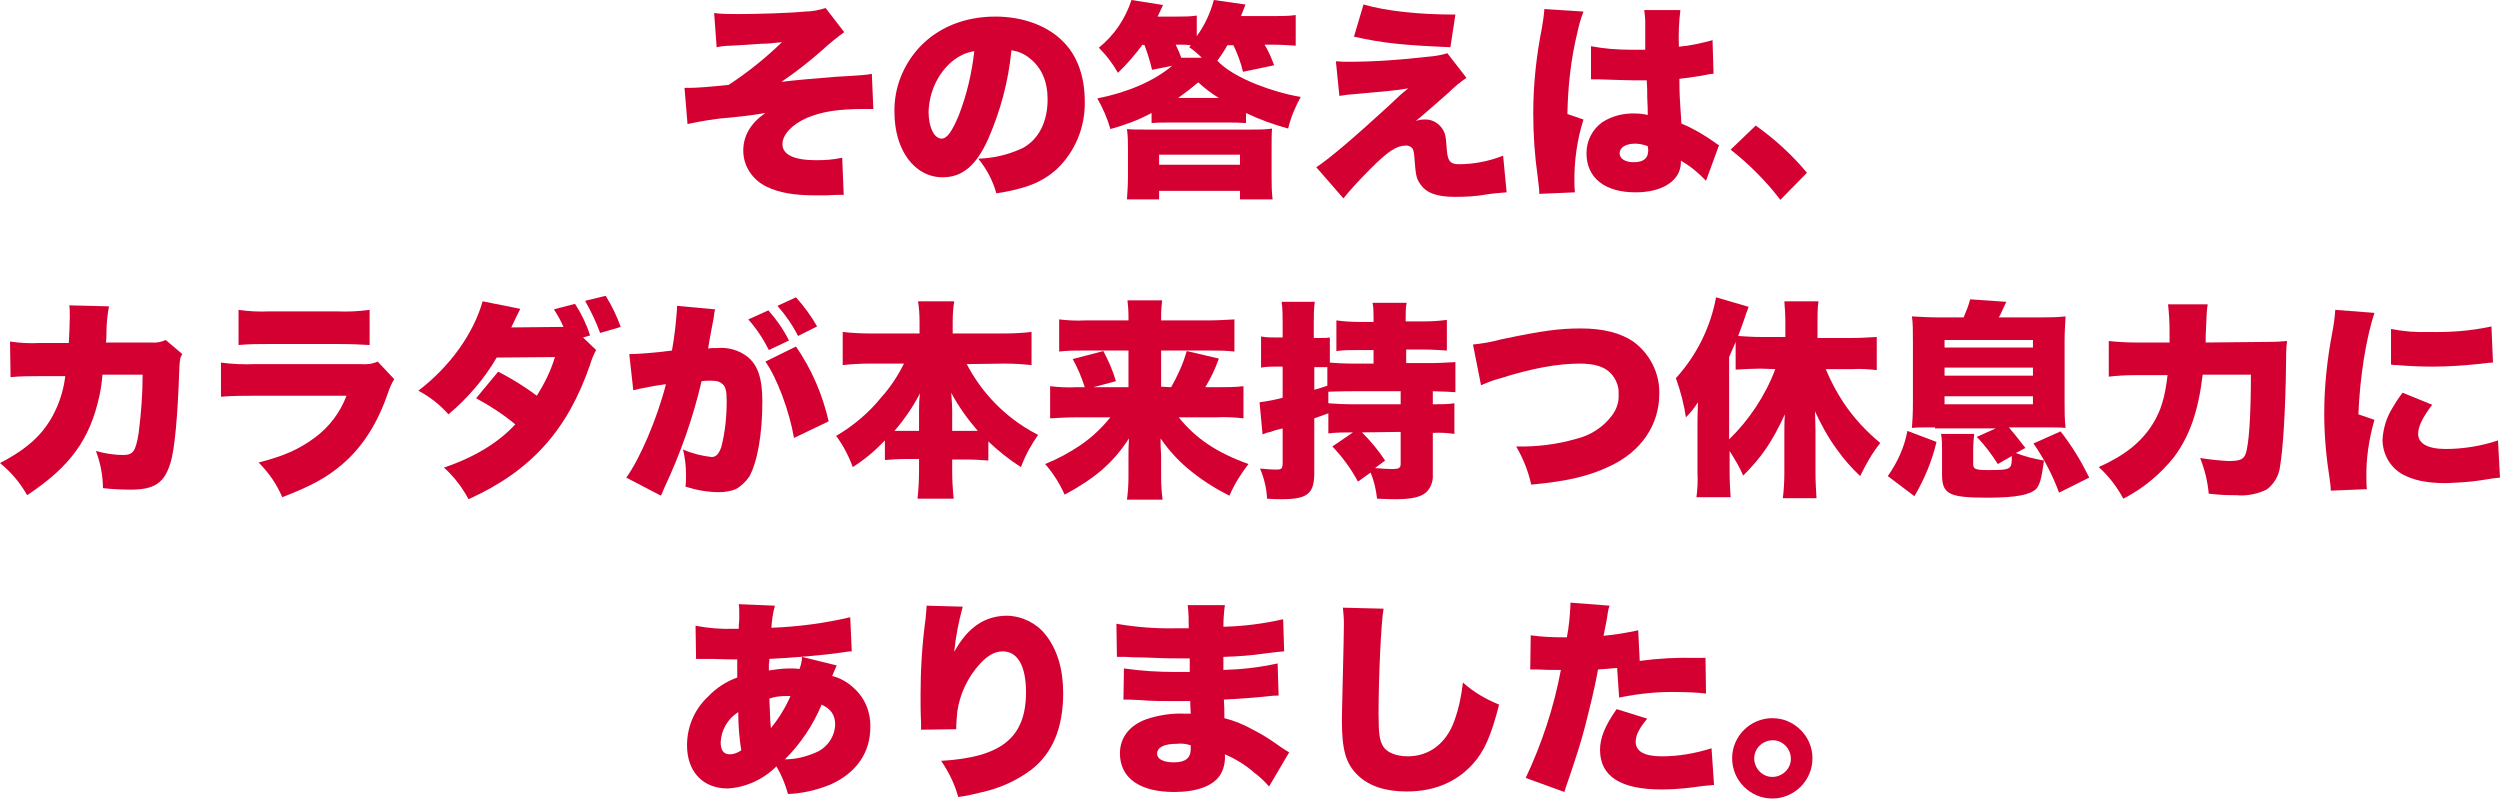
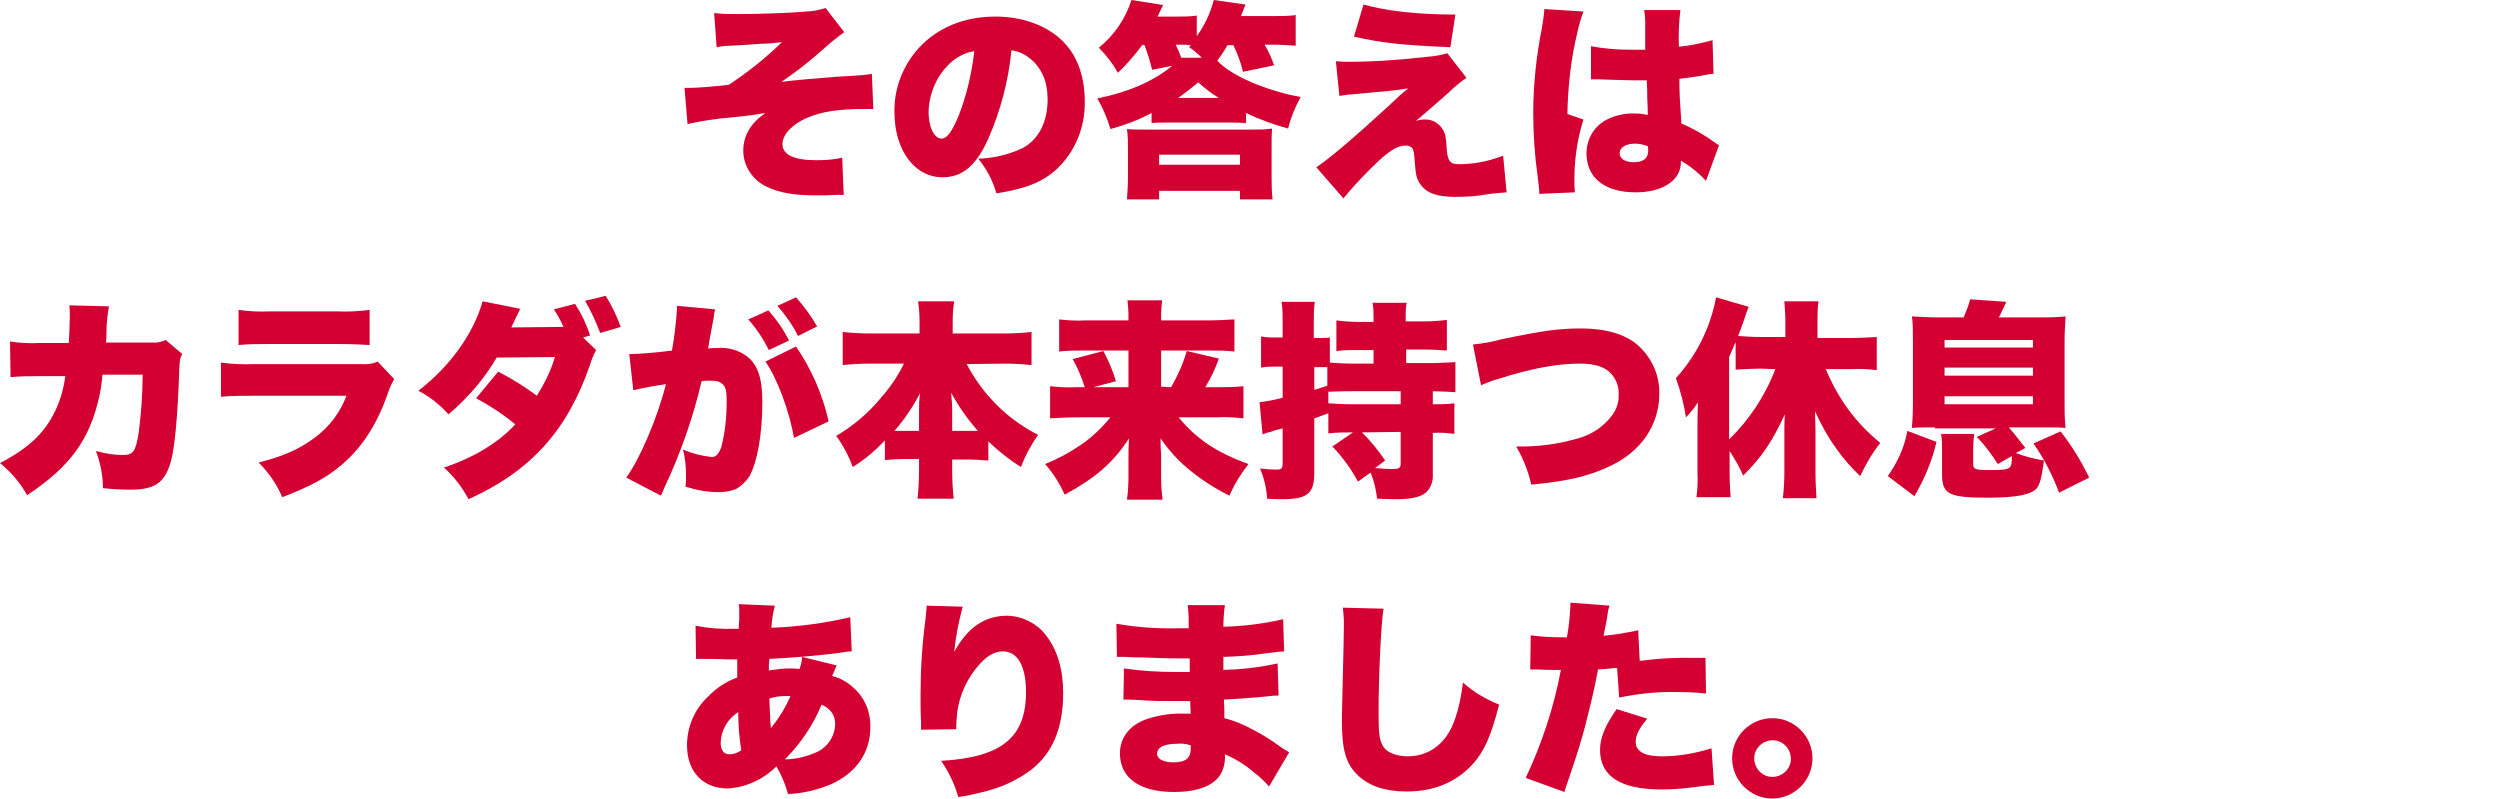
<svg xmlns="http://www.w3.org/2000/svg" version="1.1" id="レイヤー_1" x="0px" y="0px" width="497.8px" height="159px" viewBox="0 0 497.8 159" style="enable-background:new 0 0 497.8 159;" xml:space="preserve">
  <style type="text/css">
	.st0{fill:#D40032;}
</style>
  <title>アセット 2</title>
  <g id="レイヤー_2_1_">
    <g id="文字">
      <path class="st0" d="M142.2,2.6c1.6,0.2,3.2,0.2,4.9,0.2c3.6,0,10.3-0.2,13.2-0.5c1.4,0,2.8-0.3,4.1-0.7l3.7,4.8    c-1.5,1.1-3,2.3-4.4,3.6c-2.6,2.3-5.3,4.4-8.1,6.3c2.3-0.3,6.8-0.7,10.7-1c5.4-0.3,6.4-0.4,7.3-0.6l0.3,7c-0.8,0-1,0-1.7,0    c-5.3,0-8.5,0.5-11.6,1.8c-2.9,1.3-4.8,3.3-4.8,5.2c0,2.1,2.3,3.2,6.7,3.2c1.8,0,3.5-0.1,5.2-0.5l0.3,7.4c-0.3,0-0.7,0-1,0    c-0.5,0-0.5,0-2.5,0.1c-0.7,0-1.4,0-2.1,0c-4.2,0-7.2-0.5-9.7-1.7c-2.8-1.3-4.7-4.1-4.7-7.2c0-3,1.5-5.5,4.4-7.5    c-1.2,0.2-2.8,0.5-6.9,0.9c-2.9,0.2-5.8,0.7-8.6,1.3l-0.6-7.2c0.5,0,0.8,0,1,0c1.3,0,4.1-0.2,7.8-0.6c3.8-2.5,7.3-5.3,10.6-8.5    c-2.3,0.2-2.5,0.3-3.6,0.3c-0.4,0-0.4,0-3.2,0.2l-3.3,0.2c-1,0-1.9,0.1-2.9,0.3L142.2,2.6z" />
      <path class="st0" d="M196.8,27.6c-2.4,5.4-5.2,7.7-9.1,7.7c-5.6,0-9.6-5.4-9.6-13c-0.1-4.7,1.7-9.3,4.9-12.8c3.7-4,9-6.2,15.2-6.2    c5.6,0,10.6,1.9,13.7,5.2c2.7,2.8,4.1,6.9,4.1,11.7c0.1,5.1-1.9,10-5.6,13.5c-2.9,2.6-6.2,3.9-12,4.8c-0.7-2.5-1.9-4.8-3.6-6.9    c3.1-0.1,6-0.8,8.8-2.1c3.2-1.7,5-5.2,5-9.7c0-3.6-1.2-6.4-3.7-8.3c-1-0.8-2.2-1.3-3.5-1.5C200.8,16.2,199.2,22.1,196.8,27.6z     M189.5,12.3c-2.9,2.5-4.5,6.2-4.6,10c0,3,1.1,5.3,2.6,5.3c1.1,0,2.1-1.5,3.4-4.6c1.6-4.1,2.6-8.4,3.1-12.8    C192.4,10.4,190.8,11.2,189.5,12.3z" />
      <path class="st0" d="M227.5,8.9c-1.5,2-3.1,3.9-4.9,5.6c-1-1.8-2.3-3.5-3.8-5c3.1-2.5,5.3-5.8,6.5-9.5l6.3,1    c-0.1,0.1-0.4,0.9-1.1,2.3h4c1.3,0,2.5,0,3.8-0.2v4.1c1.6-2.2,2.7-4.6,3.4-7.2l6.3,0.9l-0.9,2.3h6.7c1.4,0,2.8,0,4.2-0.2v6.1    c-1.4-0.1-2.8-0.2-4.2-0.2h-2c0.8,1.3,1.4,2.7,1.9,4.1l-6.2,1.3c-0.4-1.8-1.1-3.6-1.9-5.3h-1.2c-0.6,1.1-1.3,2.1-2,3.1    c1.6,1.7,4.3,3.3,7.8,4.7c2.8,1.1,5.8,2,8.8,2.5c-1.1,2-2,4.1-2.5,6.3c-2.9-0.8-5.7-1.8-8.4-3.1v2c-1.5-0.1-2.3-0.1-3.5-0.1h-11.7    c-1.2,0-2.4,0-3.6,0.1v-2c-2.6,1.4-5.3,2.4-8.2,3.2c-0.6-2.1-1.5-4.2-2.6-6.1c6-1.2,11.2-3.4,14.9-6.5l-4,0.8    c-0.4-1.7-0.9-3.3-1.5-4.9L227.5,8.9z M230.8,39.7h-6.4c0.1-1.3,0.2-3,0.2-4.7v-5.2c0-1.4,0-2.7-0.2-4.1c1.1,0.1,2,0.1,3.8,0.1    h21.2c1.3,0,2.6,0,3.9-0.2c-0.1,0.9-0.1,2-0.1,4.1V35c0,1.6,0,3.1,0.2,4.7h-6.5V38h-16.1L230.8,39.7L230.8,39.7z M230.8,32.8h16.1    v-2h-16.1V32.8z M234.1,8.9c0.4,0.8,0.8,1.7,1.1,2.6h4.1c-0.8-0.8-1.6-1.5-2.5-2.1l0.3-0.4c-0.8-0.1-1.2-0.1-1.7-0.1H234.1z     M242.7,19.5c-1.5-0.9-2.8-1.9-4.1-3.1c-1.3,1.1-2.6,2.1-4,3.1H242.7z" />
      <path class="st0" d="M266,12.2c1.2,0.1,1.6,0.1,2.5,0.1c5.3,0,10.5-0.4,15.8-1c1.3-0.1,2.6-0.3,3.9-0.7l3.8,4.9    c-1.2,0.8-2.4,1.8-3.5,2.9c-1.7,1.5-5.7,5-6.6,5.7c0.5-0.2,1.1-0.3,1.7-0.3c1.4-0.1,2.7,0.6,3.5,1.7c0.7,1,0.8,1.5,1,4.5    c0.2,2.1,0.7,2.7,2.4,2.7c3,0,6-0.6,8.8-1.7l0.7,7.3c-1.3,0.1-2.6,0.2-3.9,0.4c-2.1,0.4-4.2,0.5-6.4,0.5c-3.7,0-5.8-0.8-7-2.7    c-0.7-1-0.8-1.9-1-4.3c-0.1-1.6-0.2-2.3-0.5-2.7c-0.4-0.4-0.9-0.6-1.4-0.5c-1.7,0-3.5,1.2-6.8,4.5c-1.9,1.9-3.8,3.9-5.5,6    l-5.4-6.2c2.6-1.7,7.3-5.7,14.4-12.2c1.9-1.8,2.4-2.3,3.9-3.5c-2.3,0.4-4.6,0.6-10.2,1.1c-1.5,0.1-2.4,0.2-3.5,0.4L266,12.2z     M271.5,0.9c4.6,1.3,10.8,2,18.3,2l-1,6.5c-9.4-0.4-13.4-0.8-19.2-2.1L271.5,0.9z" />
      <path class="st0" d="M315.3,2.3c-0.5,1.3-0.9,2.7-1.2,4.1c-1.3,5.3-1.9,10.8-2,16.3l3.2,1.1c-1.3,4.1-1.9,8.5-1.8,12.8    c0,0.2,0,0.8,0.1,1.7l-7.1,0.3c0-0.8,0-0.8-0.3-3.3c-0.6-4.2-0.9-8.4-0.9-12.7c0-5.7,0.6-11.4,1.7-16.9c0.2-1.2,0.4-2.4,0.5-3.7    V1.8L315.3,2.3z M316.8,9.2c2.6,0.5,5.2,0.7,7.8,0.7c0.9,0,1.6,0,3,0V4.4c0-0.8-0.1-1.6-0.2-2.4h7.2c-0.3,2.4-0.4,4.9-0.3,7.3    c2.3-0.2,4.5-0.7,6.7-1.3l0.2,6.7c-0.5,0-1,0.1-1.5,0.2c-1.3,0.3-3.2,0.5-5.3,0.8c0,3.3,0.1,4.1,0.4,8.9c2.4,1,4.6,2.3,6.7,3.8    c0.3,0.2,0.5,0.4,0.8,0.5l-2.6,7.1c-1.5-1.6-3.1-2.9-5-4v0.3c0,3.6-3.6,6-9,6c-6.2,0-9.8-2.9-9.8-7.8c0-2.5,1.2-4.8,3.2-6.2    c1.9-1.2,4.2-1.8,6.5-1.7c0.8,0,1.7,0.1,2.5,0.3c0-1.2,0-1.4-0.1-3.4c0-1.4,0-2-0.1-3.5c-1,0-1.5,0-2.4,0c-1.3,0-3.7-0.1-7.2-0.2    c-0.5,0-0.8,0-1,0h-0.5L316.8,9.2z M328.1,29.1c-0.8-0.3-1.7-0.5-2.5-0.5c-1.9,0-3.1,0.8-3.1,1.9s1.1,1.8,2.8,1.8    c2,0,2.9-0.8,2.9-2.4L328.1,29.1z" />
-       <path class="st0" d="M349.6,25c3.8,2.7,7.2,5.8,10.2,9.4l-5.3,5.4c-2.8-3.7-6.2-7.1-9.9-10L349.6,25z" />
      <path class="st0" d="M13.7,68.3c0.1-1.6,0.2-4.1,0.2-5.4c0-0.7,0-1.4-0.1-2.1l7.9,0.2c-0.3,1.7-0.5,3.4-0.5,5.1    c0,1.1,0,1.1-0.1,2.1h9.1c1,0.1,1.9-0.1,2.8-0.5l3.3,2.8c-0.5,0.8-0.5,1.2-0.6,3.1c-0.3,9-0.9,16-1.8,18.7    c-1.2,3.9-3.2,5.2-7.9,5.2c-1.8,0-3.7-0.1-5.5-0.3c0-2.5-0.5-5-1.4-7.4c1.8,0.5,3.6,0.8,5.4,0.8c2,0,2.5-0.7,3.1-4.3    c0.5-3.9,0.8-7.8,0.8-11.7h-8c-0.1,1.4-0.3,2.8-0.6,4.2C17.9,87.5,14,92.9,5.4,98.6C4,96.1,2.2,94,0,92.2    c5.6-2.9,8.8-5.9,10.9-10.2c1.1-2.2,1.8-4.7,2.1-7.1H7.8c-1.9,0-3.8,0-5.7,0.2L2,68c1.9,0.3,3.9,0.4,5.8,0.3H13.7z" />
      <path class="st0" d="M44,72.2c2.2,0.3,4.5,0.4,6.8,0.3h21c1.1,0.1,2.3,0,3.4-0.5l3.3,3.5c-0.5,0.8-0.9,1.7-1.2,2.6    c-2.1,6.2-5.1,10.9-9.2,14.4c-3.2,2.7-6.2,4.3-11.9,6.5c-1.1-2.6-2.7-4.9-4.7-6.9c5-1.3,8-2.6,11.1-4.9c2.9-2.1,5.1-5,6.4-8.4    H50.7c-2.2,0-4.5,0-6.7,0.2V72.2z M47.5,61.7c2,0.3,4.1,0.4,6.2,0.3H67c2.2,0.1,4.4,0,6.6-0.3v7c-1.6-0.1-3.6-0.2-6.5-0.2H53.6    c-2,0-4.1,0-6.1,0.2V61.7z" />
      <path class="st0" d="M118.7,69.7c-0.5,0.9-0.9,1.9-1.2,2.9c-4.5,13.1-11.8,21.2-24.2,26.8c-1.3-2.4-2.9-4.5-4.9-6.3    c6-2,10.9-5,14.2-8.6c-2.4-2-5-3.7-7.8-5.2l4.4-5.3c2.7,1.4,5.3,3,7.7,4.8c1.5-2.4,2.8-5,3.6-7.7l-11.6,0.1    c-2.5,4.3-5.8,8.1-9.6,11.3c-1.7-1.9-3.7-3.5-6-4.7c6.3-4.8,11-11.4,12.8-17.8l7.5,1.5c-0.4,0.8-1,2-1.8,3.7l9.7-0.1h0.7    c-0.5-1.2-1.2-2.4-1.9-3.5l4.2-1.1c1.3,2,2.3,4.1,3,6.3l-1.4,0.4L118.7,69.7z M120.6,58.9c1.2,1.9,2.2,4,3,6.2l-4.1,1.2    c-0.8-2.2-1.8-4.3-3-6.4L120.6,58.9z" />
      <path class="st0" d="M125.3,70.5c0.1,0,0.3,0,0.4,0c1.3,0,5.3-0.3,8.1-0.7c0.5-2.7,0.8-5.5,1-8.2v-0.7l7.6,0.7    c-0.1,0.3-0.2,0.7-0.2,1c0,0.1-0.1,0.5-0.1,0.8l-0.3,1.5c-0.4,2.1-0.7,3.8-0.8,4.5c0.6-0.1,1.2-0.1,1.8-0.1c2.1-0.2,4.3,0.4,6,1.7    c2.1,1.7,3,4.3,3,9c0,6.5-1,12-2.6,14.9c-0.7,1-1.6,1.9-2.7,2.5c-1,0.4-2.1,0.6-3.3,0.6c-2.3,0-4.5-0.4-6.7-1.1    c0.1-0.8,0.1-1.6,0.1-2.4c0-1.7-0.2-3.4-0.6-5c1.8,0.8,3.8,1.3,5.7,1.5c0.9,0,1.4-0.6,1.9-1.9c0.8-3,1.1-6.2,1.1-9.3    c0-1.8-0.2-2.8-0.8-3.3s-1-0.7-2.5-0.7c-0.6,0-1.1,0-1.7,0.1c-1.7,7.3-4.2,14.4-7.4,21.2c-0.3,0.8-0.4,0.9-0.7,1.6l-6.9-3.6    c2.6-3.5,6.2-11.8,7.9-18.6c-2.2,0.3-4.4,0.7-6.5,1.2L125.3,70.5z M153,61.8c1.6,1.8,3,3.8,4.1,6l-4,1.9c-1.1-2.2-2.5-4.3-4.1-6.1    L153,61.8z M158.5,69c3.1,4.5,5.3,9.6,6.5,14.9l-6.9,3.3c-0.9-5.3-3.4-12-5.7-15.2L158.5,69z M158.5,59.2c1.6,1.8,3,3.7,4.2,5.8    l-3.8,1.9c-1.1-2.2-2.5-4.2-4.1-6L158.5,59.2z" />
      <path class="st0" d="M192.5,72.5c1.3,2.5,2.9,4.8,4.8,6.9c2.7,3,5.9,5.4,9.4,7.2c-1.4,2-2.6,4.2-3.4,6.4c-2.4-1.5-4.5-3.2-6.5-5.1    v3.8c-1.4-0.1-2.8-0.2-4.2-0.2h-3v2.2c0,1.9,0.1,3.7,0.3,5.6h-7.2c0.2-1.9,0.3-3.7,0.3-5.6v-2.3h-2.7c-1.4,0-2.8,0.1-4.1,0.2v-3.9    c-1.9,2-4,3.8-6.4,5.3c-0.8-2.2-1.9-4.3-3.3-6.2c3.4-2,6.5-4.6,9-7.7c1.8-2,3.3-4.3,4.5-6.7h-6.8c-1.8,0-3.6,0.1-5.4,0.3v-6.6    c1.8,0.2,3.6,0.3,5.4,0.3h9.9v-2.5c0-1.3-0.1-2.6-0.3-3.9h7.2c-0.2,1.3-0.3,2.6-0.3,3.9v2.5H200c1.8,0,3.6-0.1,5.4-0.3v6.6    c-1.8-0.2-3.6-0.3-5.4-0.3L192.5,72.5L192.5,72.5z M183,81.9c0-1.3,0-2.2,0.2-3.6c-1.4,2.7-3.1,5.2-5.1,7.5h4.9L183,81.9L183,81.9    z M193.1,85.8h1.6c-2-2.3-3.8-4.8-5.3-7.6c0.2,2.4,0.2,2.8,0.2,3.6v4H193.1z" />
      <path class="st0" d="M233.2,77.1c1.3-2.3,2.4-4.7,3.1-7.2l6.4,1.5c-0.7,2-1.6,3.9-2.7,5.7h2.6c1.7,0,3.3,0,5-0.2v6.4    c-1.8-0.2-3.6-0.3-5.4-0.2h-7.5c3.4,4.2,7.5,7,13.9,9.3c-1.5,1.9-2.8,4-3.8,6.3c-3-1.5-5.8-3.3-8.4-5.5c-2-1.7-3.8-3.7-5.3-5.9    c0,0.3,0,0.7,0,1c0,0.2,0,1,0.1,2.3V95c0,1.5,0.1,3,0.3,4.5h-7.1c0.2-1.5,0.3-3,0.3-4.5v-4.2c0-0.9,0-2,0.1-3.5    c-3.1,4.8-6.7,7.9-12.8,11.2c-1-2.2-2.3-4.3-3.9-6.1c2.5-1,4.9-2.3,7.1-3.8c2.2-1.5,4.2-3.4,5.9-5.5h-6.7c-1.8,0-3.5,0.1-5.3,0.2    v-6.4c1.7,0.2,3.5,0.3,5.2,0.2h1.7c-0.6-1.9-1.4-3.8-2.4-5.6l6.1-1.6c1,1.9,1.9,3.9,2.5,6l-4.5,1.2h7v-7.3h-9    c-1.6,0-3.2,0-4.8,0.2v-6.4c1.7,0.2,3.5,0.3,5.2,0.2h8.6v-1c0-1-0.1-2-0.2-3h6.9c-0.1,1-0.2,2-0.2,3.1v0.9h9.3    c1.8,0,3.5-0.1,5.3-0.2V70c-1.6-0.2-3.2-0.2-4.8-0.2h-9.8V77L233.2,77.1z" />
      <path class="st0" d="M269.4,86.1c-1.6,0-3.3,0-4.9,0.2v-4l-2.8,1v10.8c0,4.2-1.3,5.3-6.5,5.3c-0.8,0-1.5,0-2.9-0.1    c-0.1-2.1-0.6-4.1-1.4-6c1.1,0.1,2.2,0.2,3.3,0.2c1,0,1.2-0.2,1.2-1.4v-6.8l-0.8,0.2c-0.8,0.2-0.8,0.2-1.6,0.5    c-0.6,0.1-1.1,0.3-1.6,0.5l-0.6-6.4c1.6-0.2,3.1-0.5,4.6-0.9V73h-1.3c-1,0-2,0-3,0.2V67c1,0.2,2,0.2,3.1,0.2h1.2v-2.8    c0-1.4,0-2.9-0.2-4.3h6.6c-0.2,1.4-0.2,2.9-0.2,4.3v2.9h1.4c0.6,0,1.2,0,1.8-0.1v5c1,0.1,2.9,0.2,4.6,0.2h4.1v-2.7h-2.9    c-1.5,0-3,0-4.5,0.2v-6.1c1.5,0.2,3,0.3,4.5,0.3h2.9v-0.9c0-1,0-1.9-0.2-2.9h6.8c-0.2,0.9-0.2,1.9-0.2,2.8V64h3.6    c1.5,0,3.1-0.1,4.6-0.3v6.1c-1.5-0.1-3-0.2-4.5-0.2H280v2.7h4.6c1.7,0,3.5-0.1,5.2-0.2v6c-1.1-0.1-1.6-0.1-4.5-0.2v2.6    c1.9,0,2.9,0,4.3-0.2v6.1c-1.4-0.2-2.8-0.3-4.3-0.2v8.3c0.1,1.3-0.4,2.7-1.4,3.6c-1.1,0.9-2.9,1.3-6,1.3c-0.5,0-1.1,0-3.7-0.1    c-0.2-1.8-0.6-3.6-1.3-5.2l-2.5,1.8c-1.4-2.6-3.1-4.9-5.1-7L269.4,86.1z M264.3,73.1c-0.5,0-0.8,0-1.3,0h-1.3v4.5    c0.9-0.2,1-0.3,2.6-0.8L264.3,73.1z M269.5,77.9c-2.9,0-4.6,0.1-5,0.1v2.3c1.3,0.1,2.9,0.2,5.2,0.2h9.2v-2.6H269.5z M271.2,86.1    c1.7,1.7,3.3,3.6,4.6,5.6l-2,1.5c1.2,0.1,2.5,0.2,3.4,0.2c1.3,0,1.7-0.2,1.7-1V86L271.2,86.1z" />
      <path class="st0" d="M293.3,68.6c1.9-0.2,3.7-0.5,5.5-1c8.5-1.8,11.8-2.2,16-2.2c4.4,0,7.9,0.9,10.4,2.6c3.3,2.4,5.3,6.3,5.2,10.4    c0,6.2-3.6,11.5-9.8,14.4c-4.2,2-8.3,3-15.7,3.7c-0.6-2.7-1.6-5.2-3-7.6c4,0.1,8.1-0.4,11.9-1.5c2.9-0.7,5.4-2.3,7.2-4.7    c0.9-1.2,1.4-2.7,1.3-4.2c0.1-1.5-0.5-3-1.5-4.1c-1.3-1.4-3.3-2-6.2-2c-4.4,0-9.5,0.9-16.1,3c-1.2,0.3-2.4,0.8-3.6,1.3L293.3,68.6    z" />
      <path class="st0" d="M363.5,73.4c1,2.4,2.2,4.7,3.6,6.8c2,3,4.5,5.7,7.3,8c-1.6,2-2.9,4.3-4,6.6c-1.7-1.6-3.3-3.4-4.7-5.4    c-1.7-2.3-3.1-4.9-4.3-7.5c0,1,0.1,2.1,0.1,3.7v8.6c0,1.7,0.1,3.3,0.2,5H355c0.2-1.7,0.3-3.3,0.3-5v-7.6c0-1.2,0-2.8,0.1-4.1    c-2.6,5.6-4.6,8.5-8.3,12.2c-0.7-1.7-1.7-3.3-2.7-4.9v4.4c0,1.6,0.1,3.2,0.2,4.8h-6.8c0.2-1.6,0.3-3.2,0.2-4.8v-9.7    c0-0.6,0-2.1,0.1-4.4c-0.7,1.1-1.5,2.1-2.4,3c-0.4-2.7-1.1-5.3-2-7.8c4.1-4.5,6.9-10.1,8-16.1l6.5,1.9c-0.4,1-0.4,1-1,2.8    c-0.3,0.9-0.7,1.9-1.1,3c1.4,0.1,3,0.2,4.5,0.2h4.9V64c0-1.3-0.1-2.7-0.2-4h6.8c-0.2,1.3-0.2,2.7-0.2,4v3.3h6.7    c1.7,0,3.4-0.1,5.1-0.2v6.6c-1.6-0.2-3.3-0.3-4.9-0.2h-5.3V73.4z M350.5,73.4c-1.3,0-3.2,0.1-4.9,0.2v-5.5c-0.6,1.4-0.7,1.6-1.3,3    v16.4c4-3.9,7.2-8.7,9.2-14L350.5,73.4z" />
      <path class="st0" d="M375.9,94.8c1.9-2.7,3.3-5.7,3.9-9l5.8,2.2c-0.9,3.8-2.4,7.4-4.4,10.8L375.9,94.8z M385.3,85.1    c-2.2,0-3.4,0-4.6,0.1c0.1-1.4,0.2-2.5,0.2-5V68c0-2.3,0-3.7-0.2-5c1.8,0.1,3.5,0.2,5.3,0.2h5c0.5-1.2,1-2.4,1.3-3.6l7.2,0.5    l-0.8,1.7c-0.4,0.9-0.4,0.9-0.7,1.4h8c1.8,0,3.5,0,5.3-0.2c-0.1,1.7-0.2,3.3-0.2,5v12.2c0,1.7,0,3.3,0.2,5    c-1.2-0.1-2.4-0.1-4.6-0.1H400c0.8,0.9,1.9,2.3,3.3,4.1l-1.9,1c1.8,0.7,3.7,1.2,5.6,1.5c-0.5,3.6-0.8,4.7-1.5,5.6    c-1.2,1.2-3.9,1.8-9.8,1.8c-7.6,0-9-0.7-9-4.6v-5c0-1,0-2-0.2-3.1h6.6c-0.1,1-0.2,2-0.2,3.1v2.9c0,1,0.4,1.2,3,1.2    c4.6,0,4.7-0.1,4.7-2.8l-2.8,1.6c-1.2-1.9-2.6-3.8-4.2-5.4l3.8-1.7h-12.1V85.1z M387.2,69.2h17.6v-1.5h-17.6V69.2z M387.2,74.8    h17.6v-1.6h-17.6V74.8z M387.2,80.5h17.6v-1.6h-17.6V80.5z M410,98.1c-1.3-3.5-3-6.8-5.1-9.8l5.4-2.4c2.2,2.8,4.1,5.9,5.7,9.2    L410,98.1z" />
-       <path class="st0" d="M449.5,68.1c2,0,3.9,0,5.9-0.2c-0.2,1.5-0.2,2.9-0.2,4.4c-0.1,9.2-0.6,17.1-1.2,20.6    c-0.2,1.8-1.2,3.5-2.7,4.6c-1.9,0.9-4,1.3-6.1,1.1c-1.5,0-2.7,0-5.4-0.3c-0.2-2.4-0.8-4.8-1.7-7.1c1.9,0.3,3.7,0.5,5.6,0.6    c2.2,0,3-0.3,3.4-1.3c0.7-1.7,1.1-7.5,1.1-15.9h-9.6c-0.9,7.4-2.6,12.2-5.7,16.4c-2.8,3.5-6.2,6.3-10.1,8.3    c-1.3-2.4-2.9-4.5-4.9-6.3c5.2-2.3,8.5-5,10.7-8.5c1.7-2.7,2.5-5.4,3-9.8h-6.5c-1.8,0-3.5,0.1-5.2,0.3v-7.1    c1.8,0.2,3.6,0.3,5.5,0.3h6.6v-2.4c0-1.7-0.1-3.4-0.3-5.2h7.9c-0.2,1.3-0.2,1.3-0.4,6.2c0,0.5,0,0.6,0,1.4L449.5,68.1L449.5,68.1z    " />
-       <path class="st0" d="M472.8,62.3c-1.6,4.8-2.9,12.6-3.2,20.2l3.2,1.1c-1.1,3.8-1.7,7.8-1.6,11.7c0,0.7,0,1.4,0.1,2.1l-7.2,0.3    c0-0.7-0.1-1.5-0.2-2.2c-0.7-4.4-1.1-8.8-1.1-13.2c0-5.4,0.6-10.8,1.6-16.1c0.3-1.5,0.5-3,0.6-4.5L472.8,62.3z M484.3,80.6    c-1.9,2.5-2.8,4.3-2.8,5.8c0,1.9,1.9,3,5.5,3c3.5,0,7.1-0.6,10.4-1.7l0.4,7.4c-1.1,0.1-1.1,0.1-3.6,0.5c-2.4,0.4-4.8,0.5-7.2,0.6    c-3.9,0-6.5-0.6-8.7-1.8c-2.4-1.4-3.8-3.9-3.9-6.7c0.1-2.3,0.8-4.6,2-6.5c0.6-1,0.8-1.4,2-3L484.3,80.6z M476.1,65.5    c2.5,0.5,5,0.7,7.5,0.6c4.2,0.1,8.4-0.2,12.5-1.1l0.3,7.2c-0.4,0-0.8,0-3.1,0.3c-2.9,0.3-6,0.5-8.8,0.5c-2.4,0-4.8-0.1-7.2-0.3    c-0.3,0-0.6,0-1.2-0.1L476.1,65.5z" />
      <path class="st0" d="M166.6,132.5c-0.3,0.7-0.6,1.4-0.9,2.1c1.6,0.4,3,1.2,4.2,2.3c2.3,2,3.5,4.9,3.4,7.9c0,5.1-2.8,9.1-7.9,11.4    c-2.7,1.1-5.6,1.8-8.5,1.9c-0.5-1.9-1.3-3.8-2.3-5.5c-2.6,2.6-6.1,4.2-9.7,4.4c-4.9,0-8.1-3.3-8.1-8.6c0-3.7,1.5-7.2,4.2-9.7    c1.6-1.7,3.6-3,5.8-3.8c0-1.4,0-1.8,0-3.6c-1.8,0-1.8,0-4.9-0.1c-0.6,0-1.3,0-2,0c-0.6,0-0.8,0-1.3,0l-0.1-6.6    c2.6,0.5,5.2,0.7,7.8,0.6h0.2h0.6c0-0.6,0-0.6,0.1-1.8c0-0.4,0-0.9,0-1.3c0-0.6,0-1.2-0.1-1.8l7.2,0.3c-0.4,1.4-0.6,2.9-0.7,4.4    c5.3-0.2,10.6-0.9,15.7-2.1l0.3,6.8c-0.6,0-1.2,0.1-1.8,0.2c-4,0.6-10.4,1.1-14.6,1.3c0,0.4,0,0.4-0.1,1.1c0,0.2,0,0.4,0,1.2    c1.3-0.2,2.7-0.4,4.1-0.4c0.7,0,1.3,0,2,0.1c0.3-0.8,0.5-1.6,0.5-2.4L166.6,132.5z M143.5,147.8c0,1.6,0.6,2.4,1.8,2.4    c0.8,0,1.6-0.3,2.3-0.8c-0.4-2.5-0.6-5-0.6-7.6C144.9,143.1,143.6,145.4,143.5,147.8L143.5,147.8z M153.5,145    c1.6-2,2.9-4.1,3.9-6.4c-0.3,0-0.6,0-0.9,0c-1.1,0-2.2,0.1-3.3,0.5C153.3,141,153.3,143,153.5,145L153.5,145z M162.3,149.9    c2.3-0.9,3.9-3.1,4-5.6c0-1.9-0.8-3.1-2.7-4c-1.7,4.1-4.2,7.8-7.3,10.9C158.4,151.2,160.4,150.7,162.3,149.9L162.3,149.9z" />
      <path class="st0" d="M191.7,120.8c-0.8,2.9-1.4,6-1.7,9c2.7-4.9,6.1-7.2,10.6-7.2c3,0.1,5.8,1.5,7.6,3.8c2.3,2.9,3.5,6.8,3.5,11.6    c0,6.9-2.1,12-6.4,15.3c-2.8,2.1-6.1,3.6-9.6,4.4c-1.6,0.4-3.3,0.8-4.9,1c-0.7-2.6-1.9-5-3.4-7.2c12-0.7,16.9-4.6,16.9-13.7    c0-5.2-1.7-8.1-4.6-8.1c-1.6,0-3,0.8-4.5,2.4c-2.5,2.7-4.1,6.1-4.6,9.7c-0.1,1.1-0.2,2.3-0.2,3.4l-7,0.1c0-0.2,0-0.5,0-0.7v-0.8    c-0.1-1.6-0.1-4.1-0.1-5.3c0-5.1,0.3-10.2,1-15.3c0.1-0.8,0.1-1.5,0.2-2.3v-0.3L191.7,120.8z" />
      <path class="st0" d="M222.3,124.2c4,0.7,8,1,12.1,0.9c0.5,0,1,0,2.3,0c0-1.5,0-3-0.2-4.6h7.4c-0.2,1.4-0.3,2.9-0.3,4.3    c4-0.1,8-0.6,11.9-1.5l0.2,6.4c-1.2,0.1-1.5,0.1-3.7,0.4c-2.8,0.4-5.1,0.6-8.4,0.7v2.6c3.6-0.1,7.2-0.5,10.8-1.3l0.2,6.4    c-0.9,0-0.9,0-2.7,0.2s-5.9,0.5-8.2,0.6c0.1,1.9,0.1,1.9,0.1,3.7c2,0.5,3.9,1.3,5.7,2.3c2,1,3.8,2.2,5.6,3.5    c0.6,0.4,0.9,0.6,1.6,1l-4,6.8c-0.9-1-1.8-1.9-2.9-2.7c-1.8-1.6-3.8-2.8-5.9-3.7c0.1,1.5-0.2,3-1,4.2c-1.4,2.1-4.6,3.3-9.1,3.3    c-6.9,0-10.8-2.8-10.8-7.7c0-3.1,1.9-5.6,5.3-6.8c2.4-0.8,4.9-1.2,7.5-1.1h1.3c-0.1-1.4-0.1-2.3-0.1-2.5c-0.9,0-2.6,0-3.2,0    c-2.4,0-4.4,0-6.8-0.2c-1.8-0.1-2.1-0.1-3.3-0.1l0.1-6.2c3.4,0.5,6.9,0.7,10.3,0.7c0.9,0,1.5,0,2.8,0v-0.6c0-0.1,0-0.1,0-1.1v-1    c-1,0-1.4,0-1.8,0c-2.3,0-3,0-7.8-0.2c-1.6,0-1.6,0-3.1-0.1c-0.6,0-1,0-1.1,0h-0.7L222.3,124.2z M234.4,148.1c-2.6,0-4,0.7-4,2    c0,1,1.2,1.7,3.3,1.7c2.3,0,3.4-0.8,3.4-2.7c0-0.3,0-0.7,0-0.7C236.1,148.1,235.3,148,234.4,148.1z" />
      <path class="st0" d="M275.5,121.2c-0.5,2.6-1,13.8-1,20.8c0,4.2,0.2,5.4,0.9,6.6s2.6,2,4.9,2c4.3,0,7.7-2.6,9.3-7.1    c0.9-2.5,1.4-5,1.7-7.6c2.1,1.9,4.5,3.3,7.2,4.4c-1.6,6.3-3,9.4-5.3,11.9c-3.3,3.6-7.7,5.4-13.1,5.4c-4.3,0-7.5-1.1-9.7-3.2    c-2.4-2.3-3.2-5-3.2-10.9c0-1.1,0-1.1,0.2-9.5c0.1-4.2,0.2-8.2,0.2-9.8c0-1.1-0.1-2.1-0.2-3.2L275.5,121.2z" />
      <path class="st0" d="M326.5,131.6c3.7-0.5,7.4-0.7,11.1-0.6c0.3,0,1.2,0,2,0l0.1,7.1c-1.8-0.2-3.7-0.3-5.5-0.3    c-4-0.1-7.9,0.3-11.8,1.1L322,133c-2,0.2-2.5,0.2-3.8,0.3c-0.7,3.9-1.5,7-2.6,11.4c-1,3.7-1.3,4.6-3.1,10c-0.7,2-0.7,2-1,3    l-7.7-2.8c3.2-6.8,5.6-14,7-21.5h-0.7c-1.3,0-2.2,0-4-0.1h-0.4c-0.3,0-0.7,0-1,0l0.1-6.8c2.1,0.3,4.2,0.4,6.4,0.4h0.8    c0.4-2.1,0.6-4.2,0.7-6.3V120l7.8,0.6c-0.3,0.8-0.4,1.6-0.5,2.4c0,0.2-0.3,1.5-0.7,3.6c2.3-0.2,4.6-0.6,6.9-1.1L326.5,131.6z     M328,143.1c-1.6,1.9-2.3,3.3-2.3,4.6c0,1.9,1.7,2.9,5.2,2.9c3.4,0,6.7-0.6,9.9-1.6l0.5,7.3c-0.8,0.1-1.2,0.1-2.2,0.2    c-2.7,0.4-5.4,0.7-8.2,0.7c-8.2,0-12.3-2.6-12.3-7.9c0-2.4,1-4.8,3.3-8.1L328,143.1z" />
      <path class="st0" d="M360.9,151c0,4.4-3.6,8-8,8s-8-3.6-8-8s3.6-8,8-8S360.9,146.6,360.9,151z M349.3,151c0,2,1.6,3.7,3.6,3.7    s3.7-1.6,3.7-3.6s-1.6-3.7-3.6-3.7l0,0C351,147.4,349.3,149,349.3,151L349.3,151z" />
    </g>
  </g>
</svg>